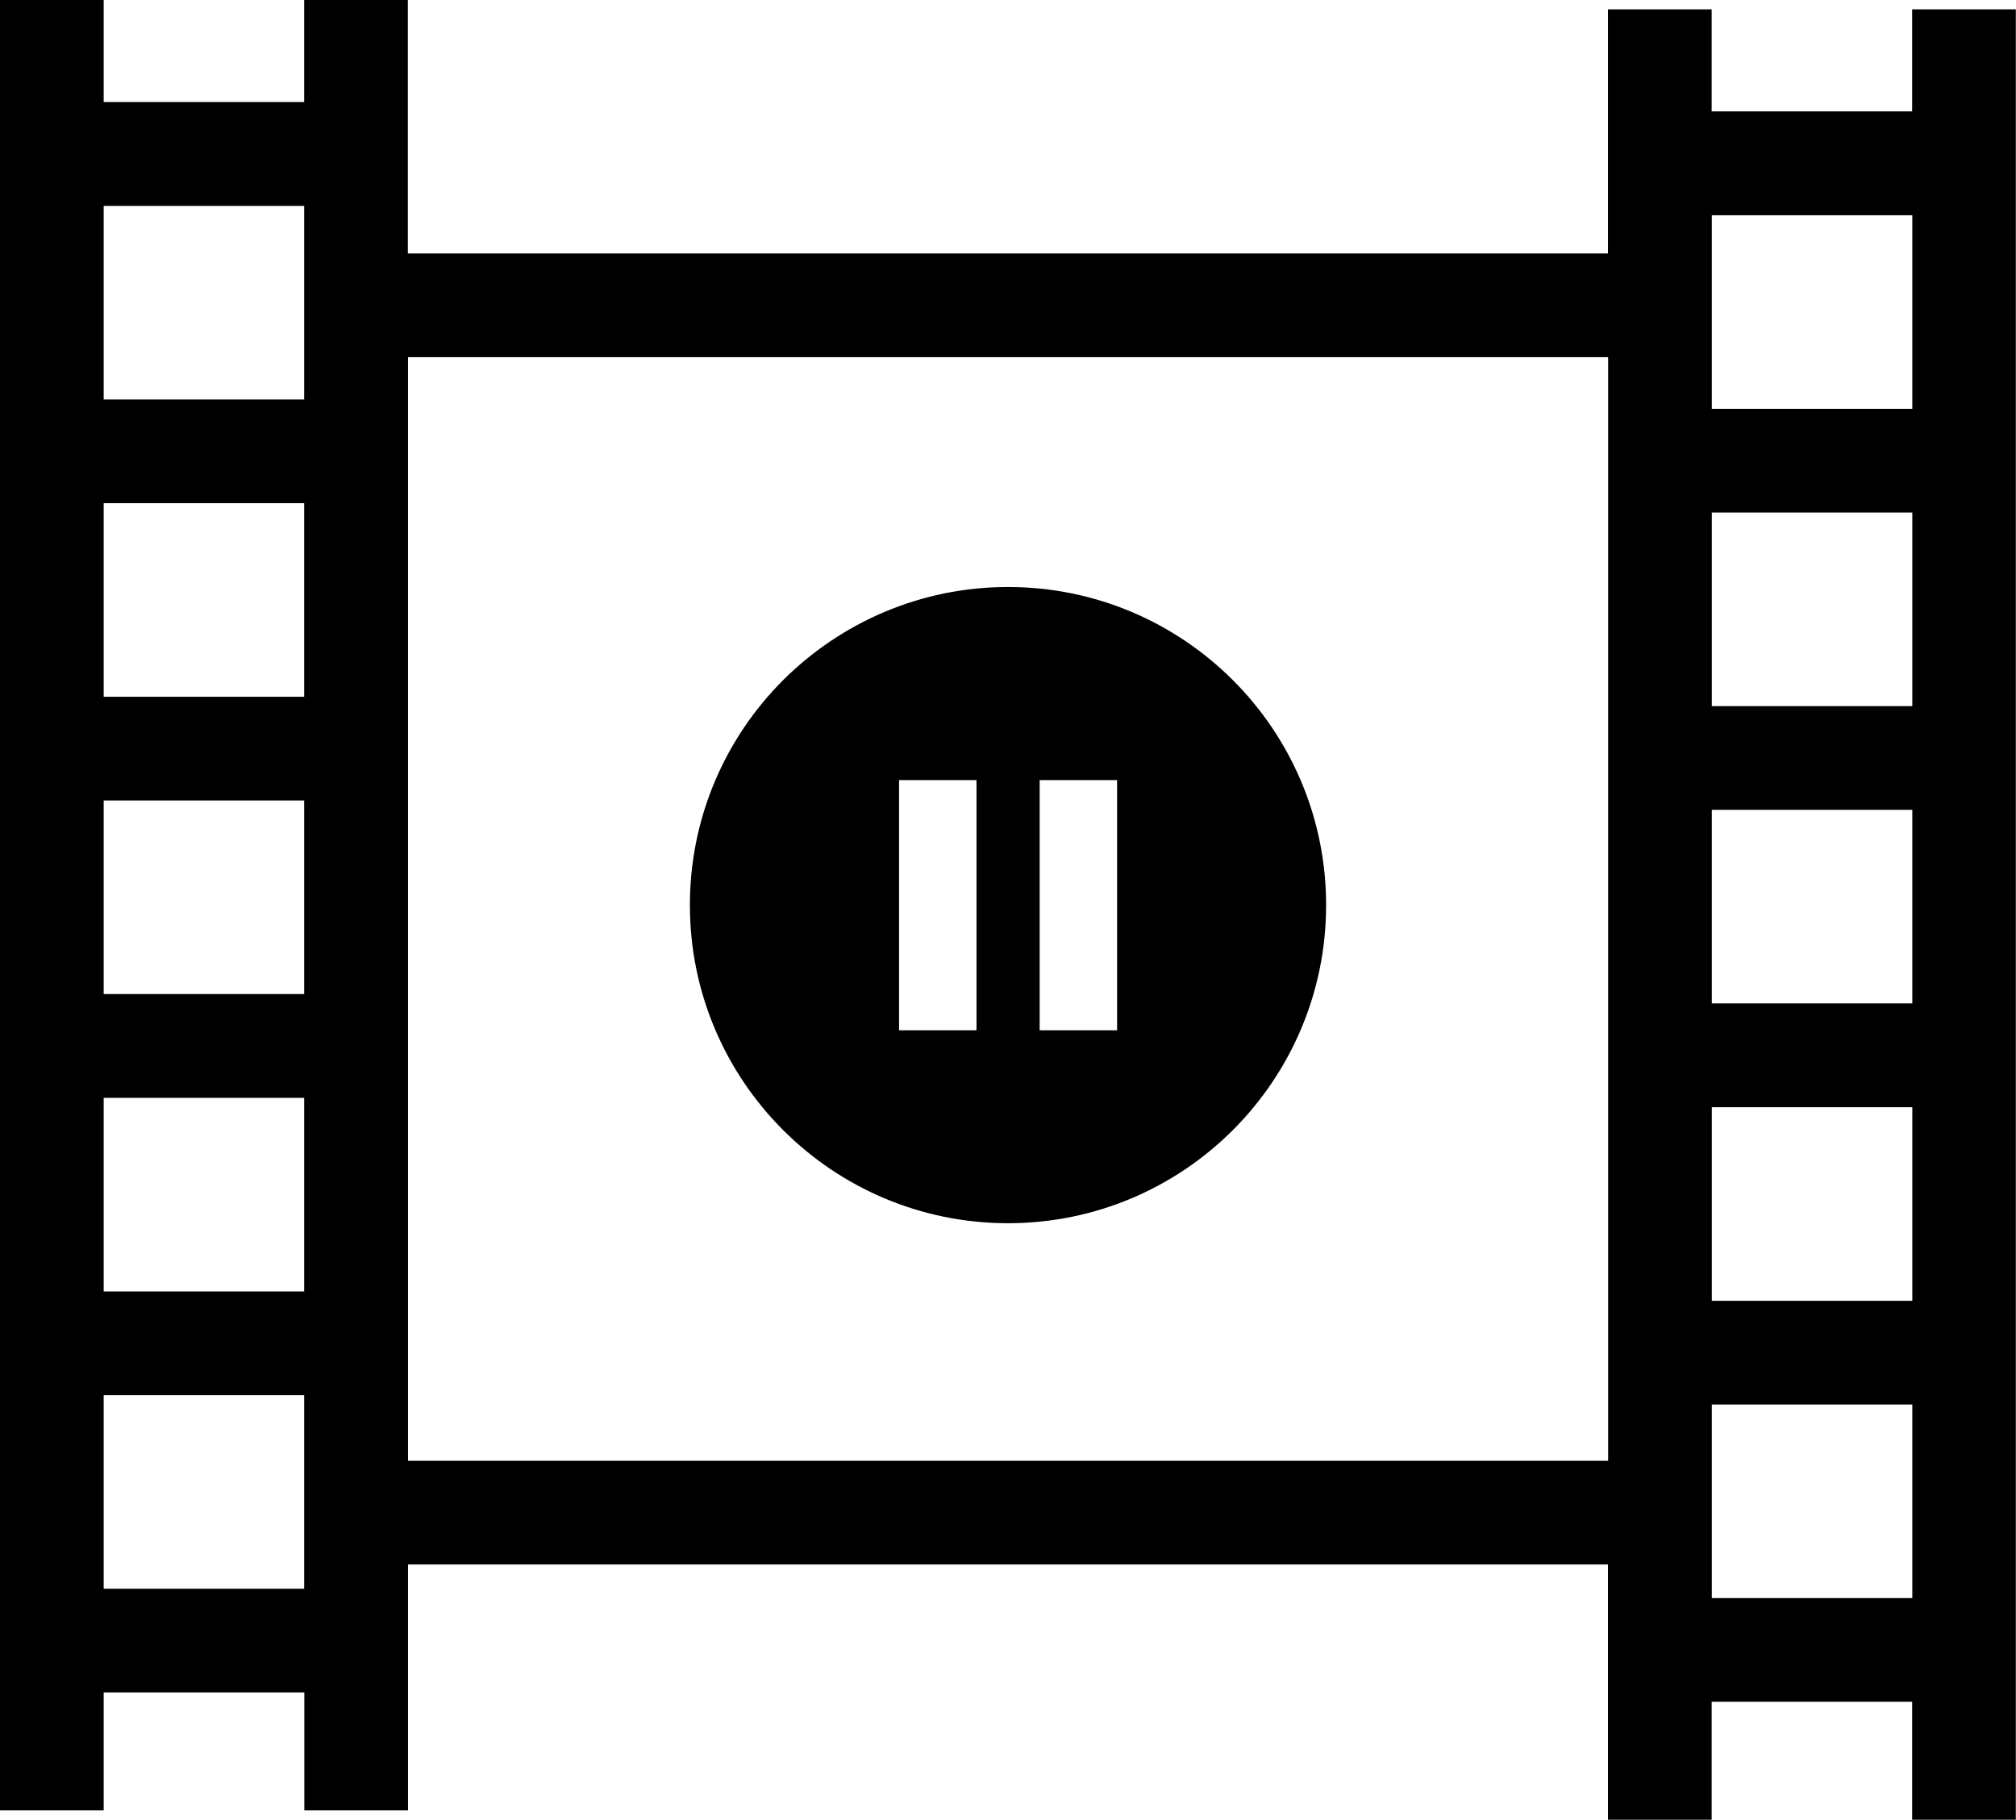
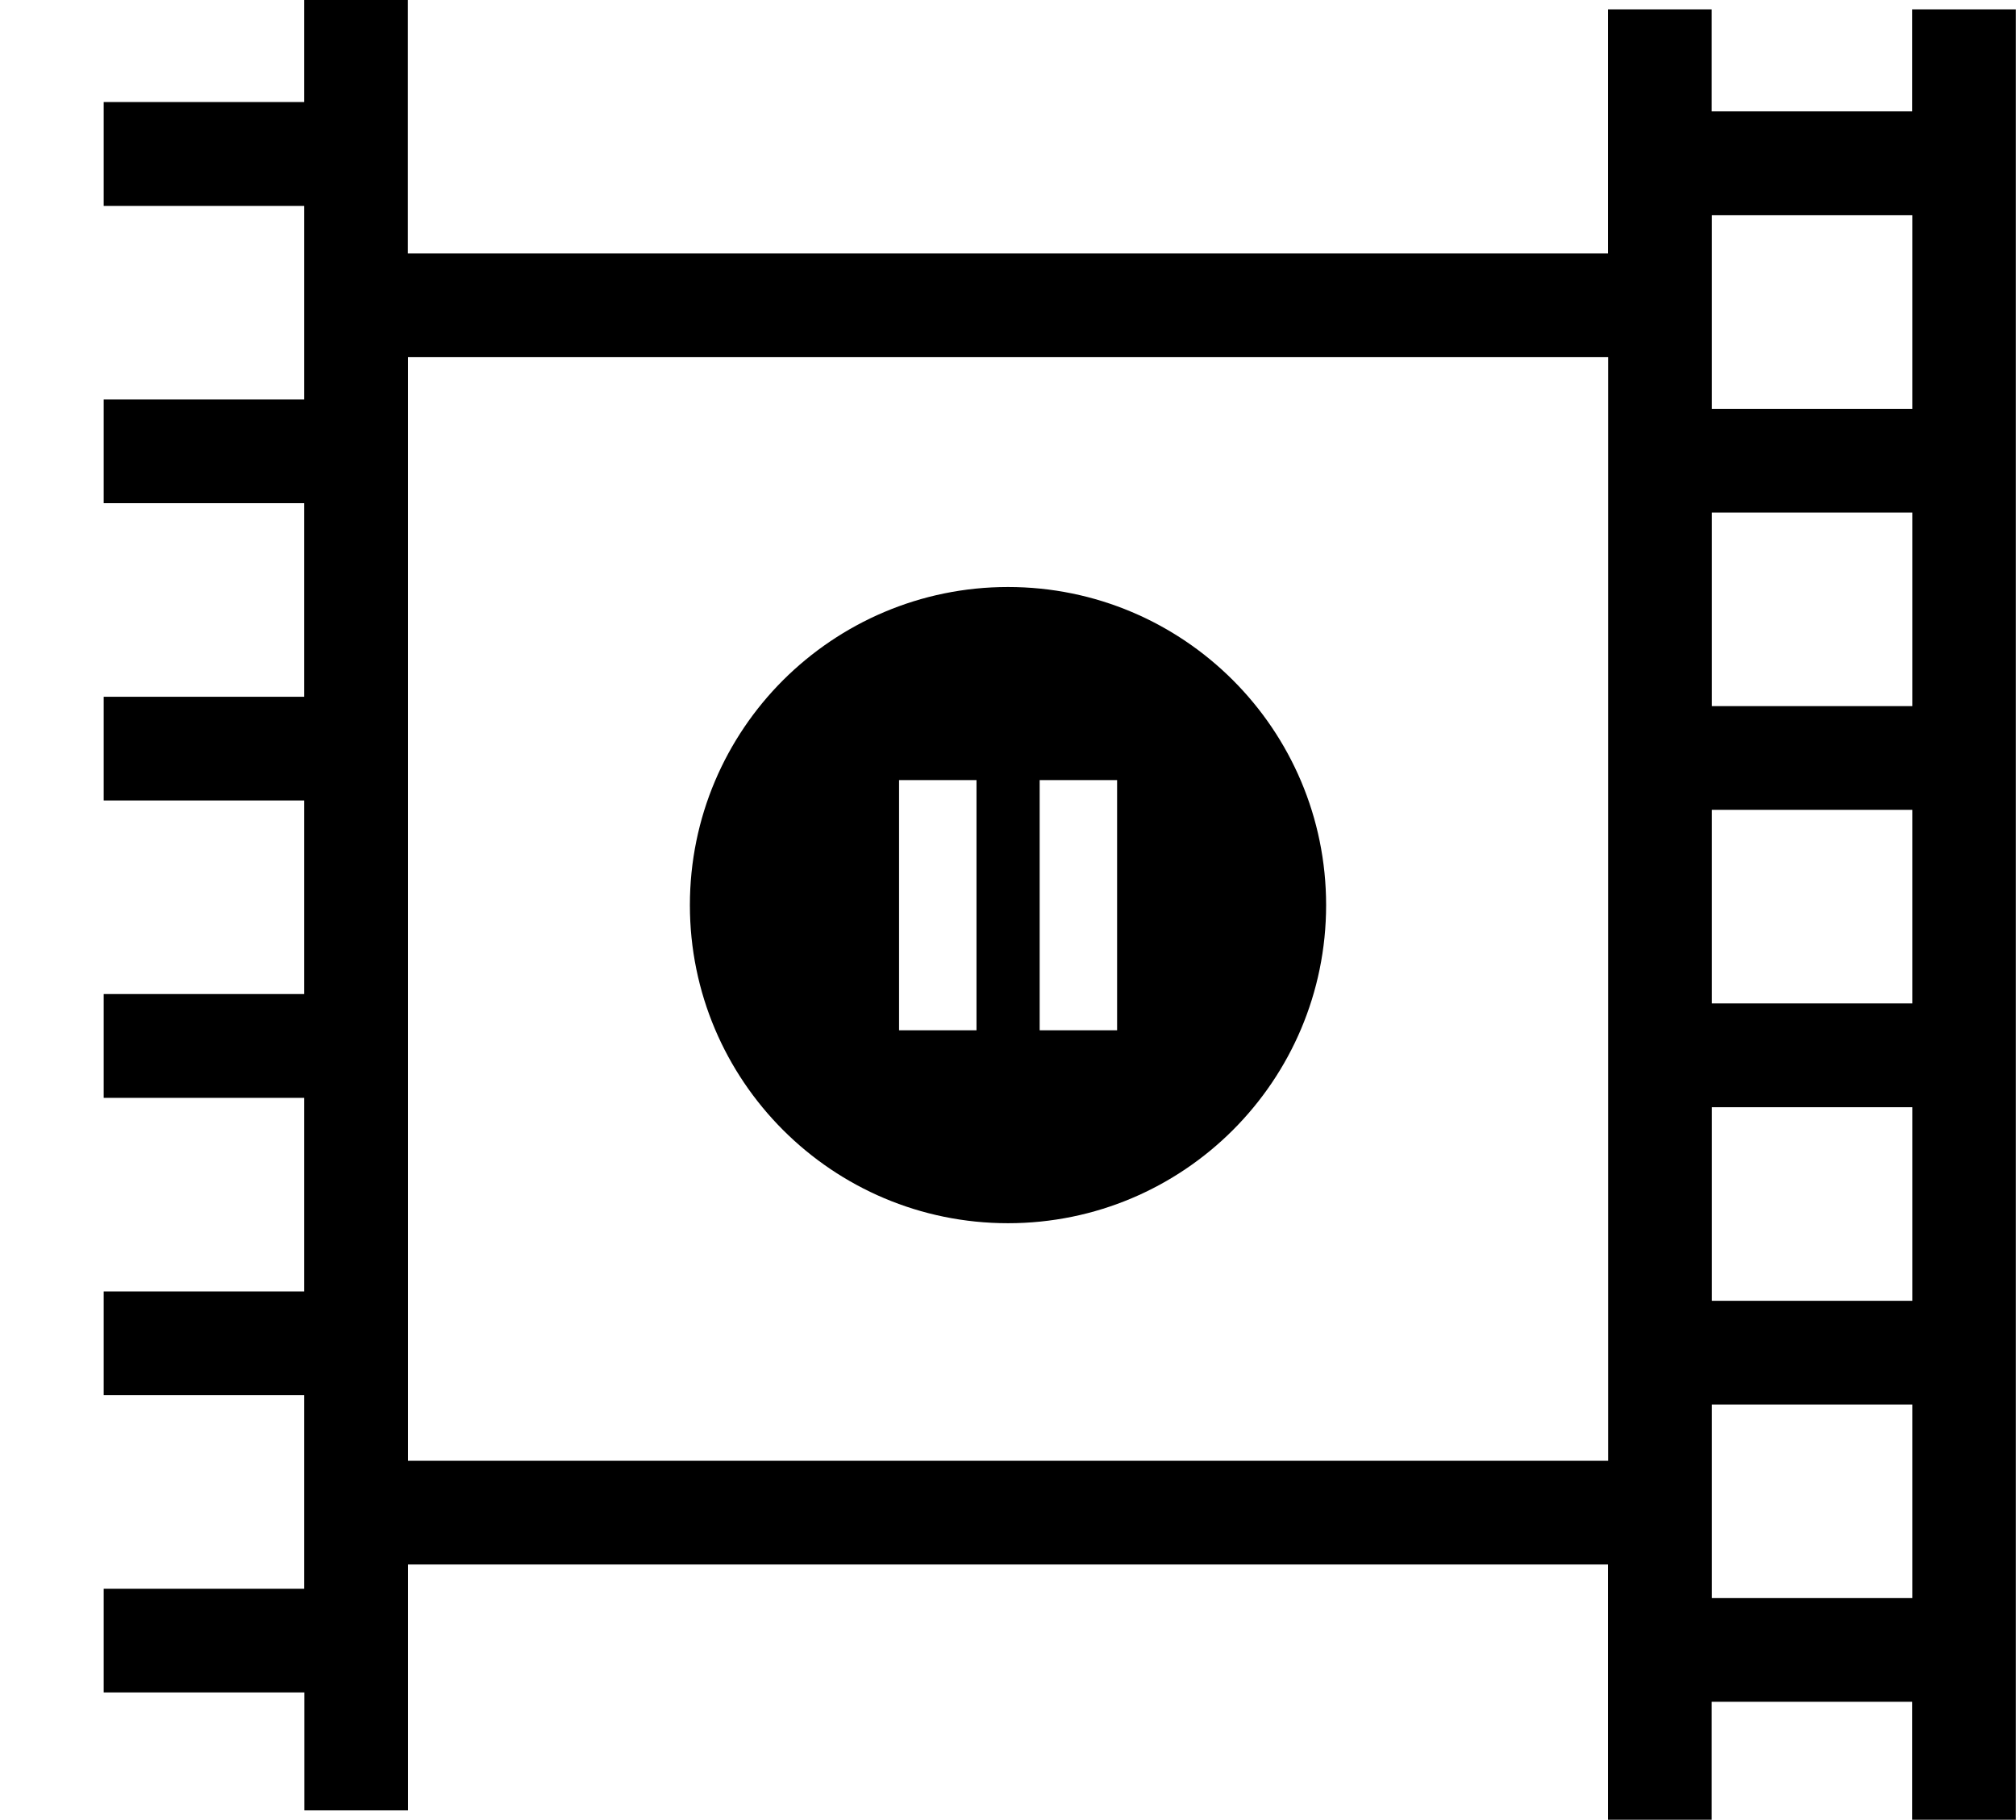
<svg xmlns="http://www.w3.org/2000/svg" version="1.1" id="Layer_1" x="0px" y="0px" viewBox="0 0 122.88 110.92" style="enable-background:new 0 0 122.88 110.92" xml:space="preserve">
  <style type="text/css">.st0{fill-rule:evenodd;clip-rule:evenodd;}</style>
  <g>
-     <path class="st0" d="M61.44,35.78c5.35,0,10.2,2.17,13.71,5.68c3.51,3.51,5.68,8.36,5.68,13.71c0,5.35-2.17,10.2-5.68,13.71 c-3.51,3.51-8.36,5.68-13.71,5.68c-5.35,0-10.2-2.17-13.71-5.68c-3.51-3.51-5.68-8.36-5.68-13.71c0-5.35,2.17-10.2,5.68-13.71 C51.24,37.96,56.09,35.78,61.44,35.78L61.44,35.78z M6.32,0v6.22h12.22V0h6.32v15.45h73.15V0.57h6.32v6.22h12.22V0.57h6.32v110.35 h-6.32v-7.19h-12.22v7.19h-6.32V95.36H24.87v14.99h-6.32v-7.19H6.32v7.19H0V0H6.32L6.32,0z M24.87,21.77v67.27h73.15V21.77H24.87 L24.87,21.77z M116.56,97.41v-11.8h-12.22v11.8H116.56L116.56,97.41z M116.56,79.29v-11.8h-12.22v11.8H116.56L116.56,79.29z M116.56,61.16v-11.8h-12.22v11.8H116.56L116.56,61.16z M116.56,43.04v-11.8h-12.22v11.8H116.56L116.56,43.04z M116.56,24.92v-11.8 h-12.22v11.8H116.56L116.56,24.92z M18.54,96.84v-11.8H6.32v11.8H18.54L18.54,96.84z M18.54,78.72v-11.8H6.32v11.8H18.54 L18.54,78.72z M18.54,60.59v-11.8H6.32v11.8H18.54L18.54,60.59z M18.54,42.47v-11.8H6.32v11.8H18.54L18.54,42.47z M18.54,24.35 v-11.8H6.32v11.8H18.54L18.54,24.35z M63.37,47.55h4.72V62.8h-4.72V47.55L63.37,47.55L63.37,47.55z M54.8,47.55h4.72V62.8H54.8 V47.55L54.8,47.55L54.8,47.55z" />
+     <path class="st0" d="M61.44,35.78c5.35,0,10.2,2.17,13.71,5.68c3.51,3.51,5.68,8.36,5.68,13.71c0,5.35-2.17,10.2-5.68,13.71 c-3.51,3.51-8.36,5.68-13.71,5.68c-5.35,0-10.2-2.17-13.71-5.68c-3.51-3.51-5.68-8.36-5.68-13.71c0-5.35,2.17-10.2,5.68-13.71 C51.24,37.96,56.09,35.78,61.44,35.78L61.44,35.78z M6.32,0v6.22h12.22V0h6.32v15.45h73.15V0.57h6.32v6.22h12.22V0.57h6.32v110.35 h-6.32v-7.19h-12.22v7.19h-6.32V95.36H24.87v14.99h-6.32v-7.19H6.32v7.19V0H6.32L6.32,0z M24.87,21.77v67.27h73.15V21.77H24.87 L24.87,21.77z M116.56,97.41v-11.8h-12.22v11.8H116.56L116.56,97.41z M116.56,79.29v-11.8h-12.22v11.8H116.56L116.56,79.29z M116.56,61.16v-11.8h-12.22v11.8H116.56L116.56,61.16z M116.56,43.04v-11.8h-12.22v11.8H116.56L116.56,43.04z M116.56,24.92v-11.8 h-12.22v11.8H116.56L116.56,24.92z M18.54,96.84v-11.8H6.32v11.8H18.54L18.54,96.84z M18.54,78.72v-11.8H6.32v11.8H18.54 L18.54,78.72z M18.54,60.59v-11.8H6.32v11.8H18.54L18.54,60.59z M18.54,42.47v-11.8H6.32v11.8H18.54L18.54,42.47z M18.54,24.35 v-11.8H6.32v11.8H18.54L18.54,24.35z M63.37,47.55h4.72V62.8h-4.72V47.55L63.37,47.55L63.37,47.55z M54.8,47.55h4.72V62.8H54.8 V47.55L54.8,47.55L54.8,47.55z" />
  </g>
</svg>